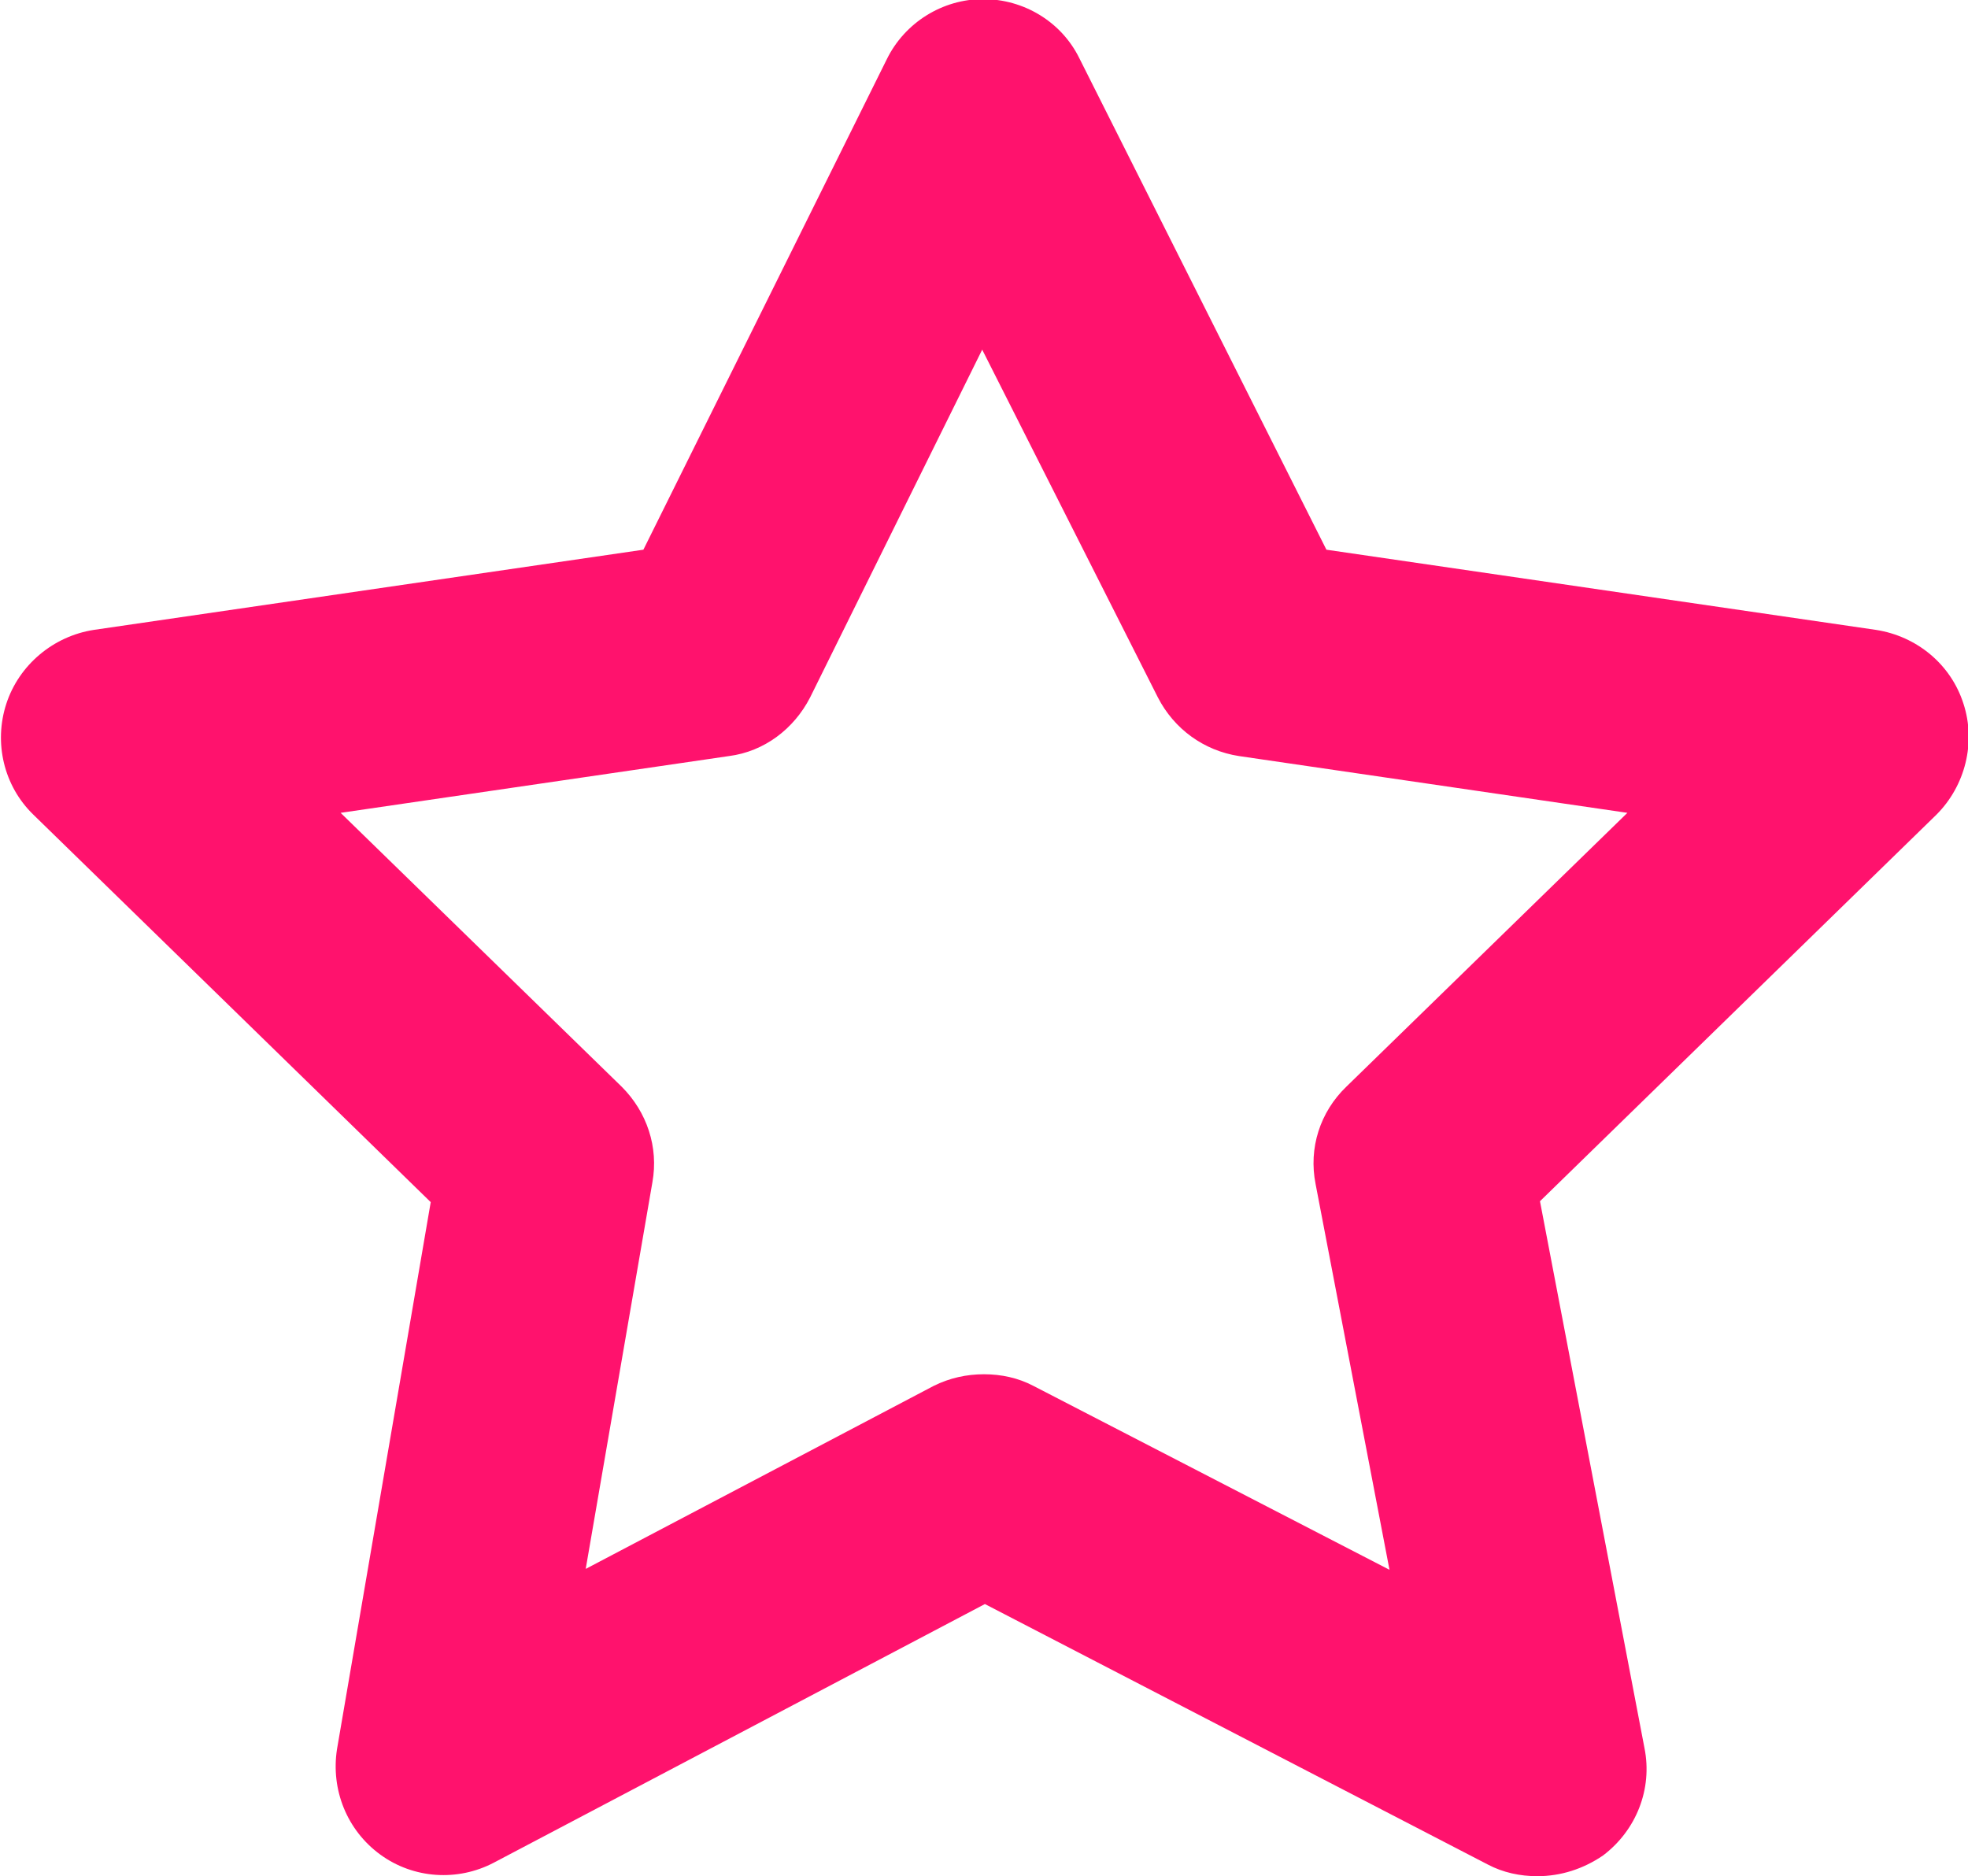
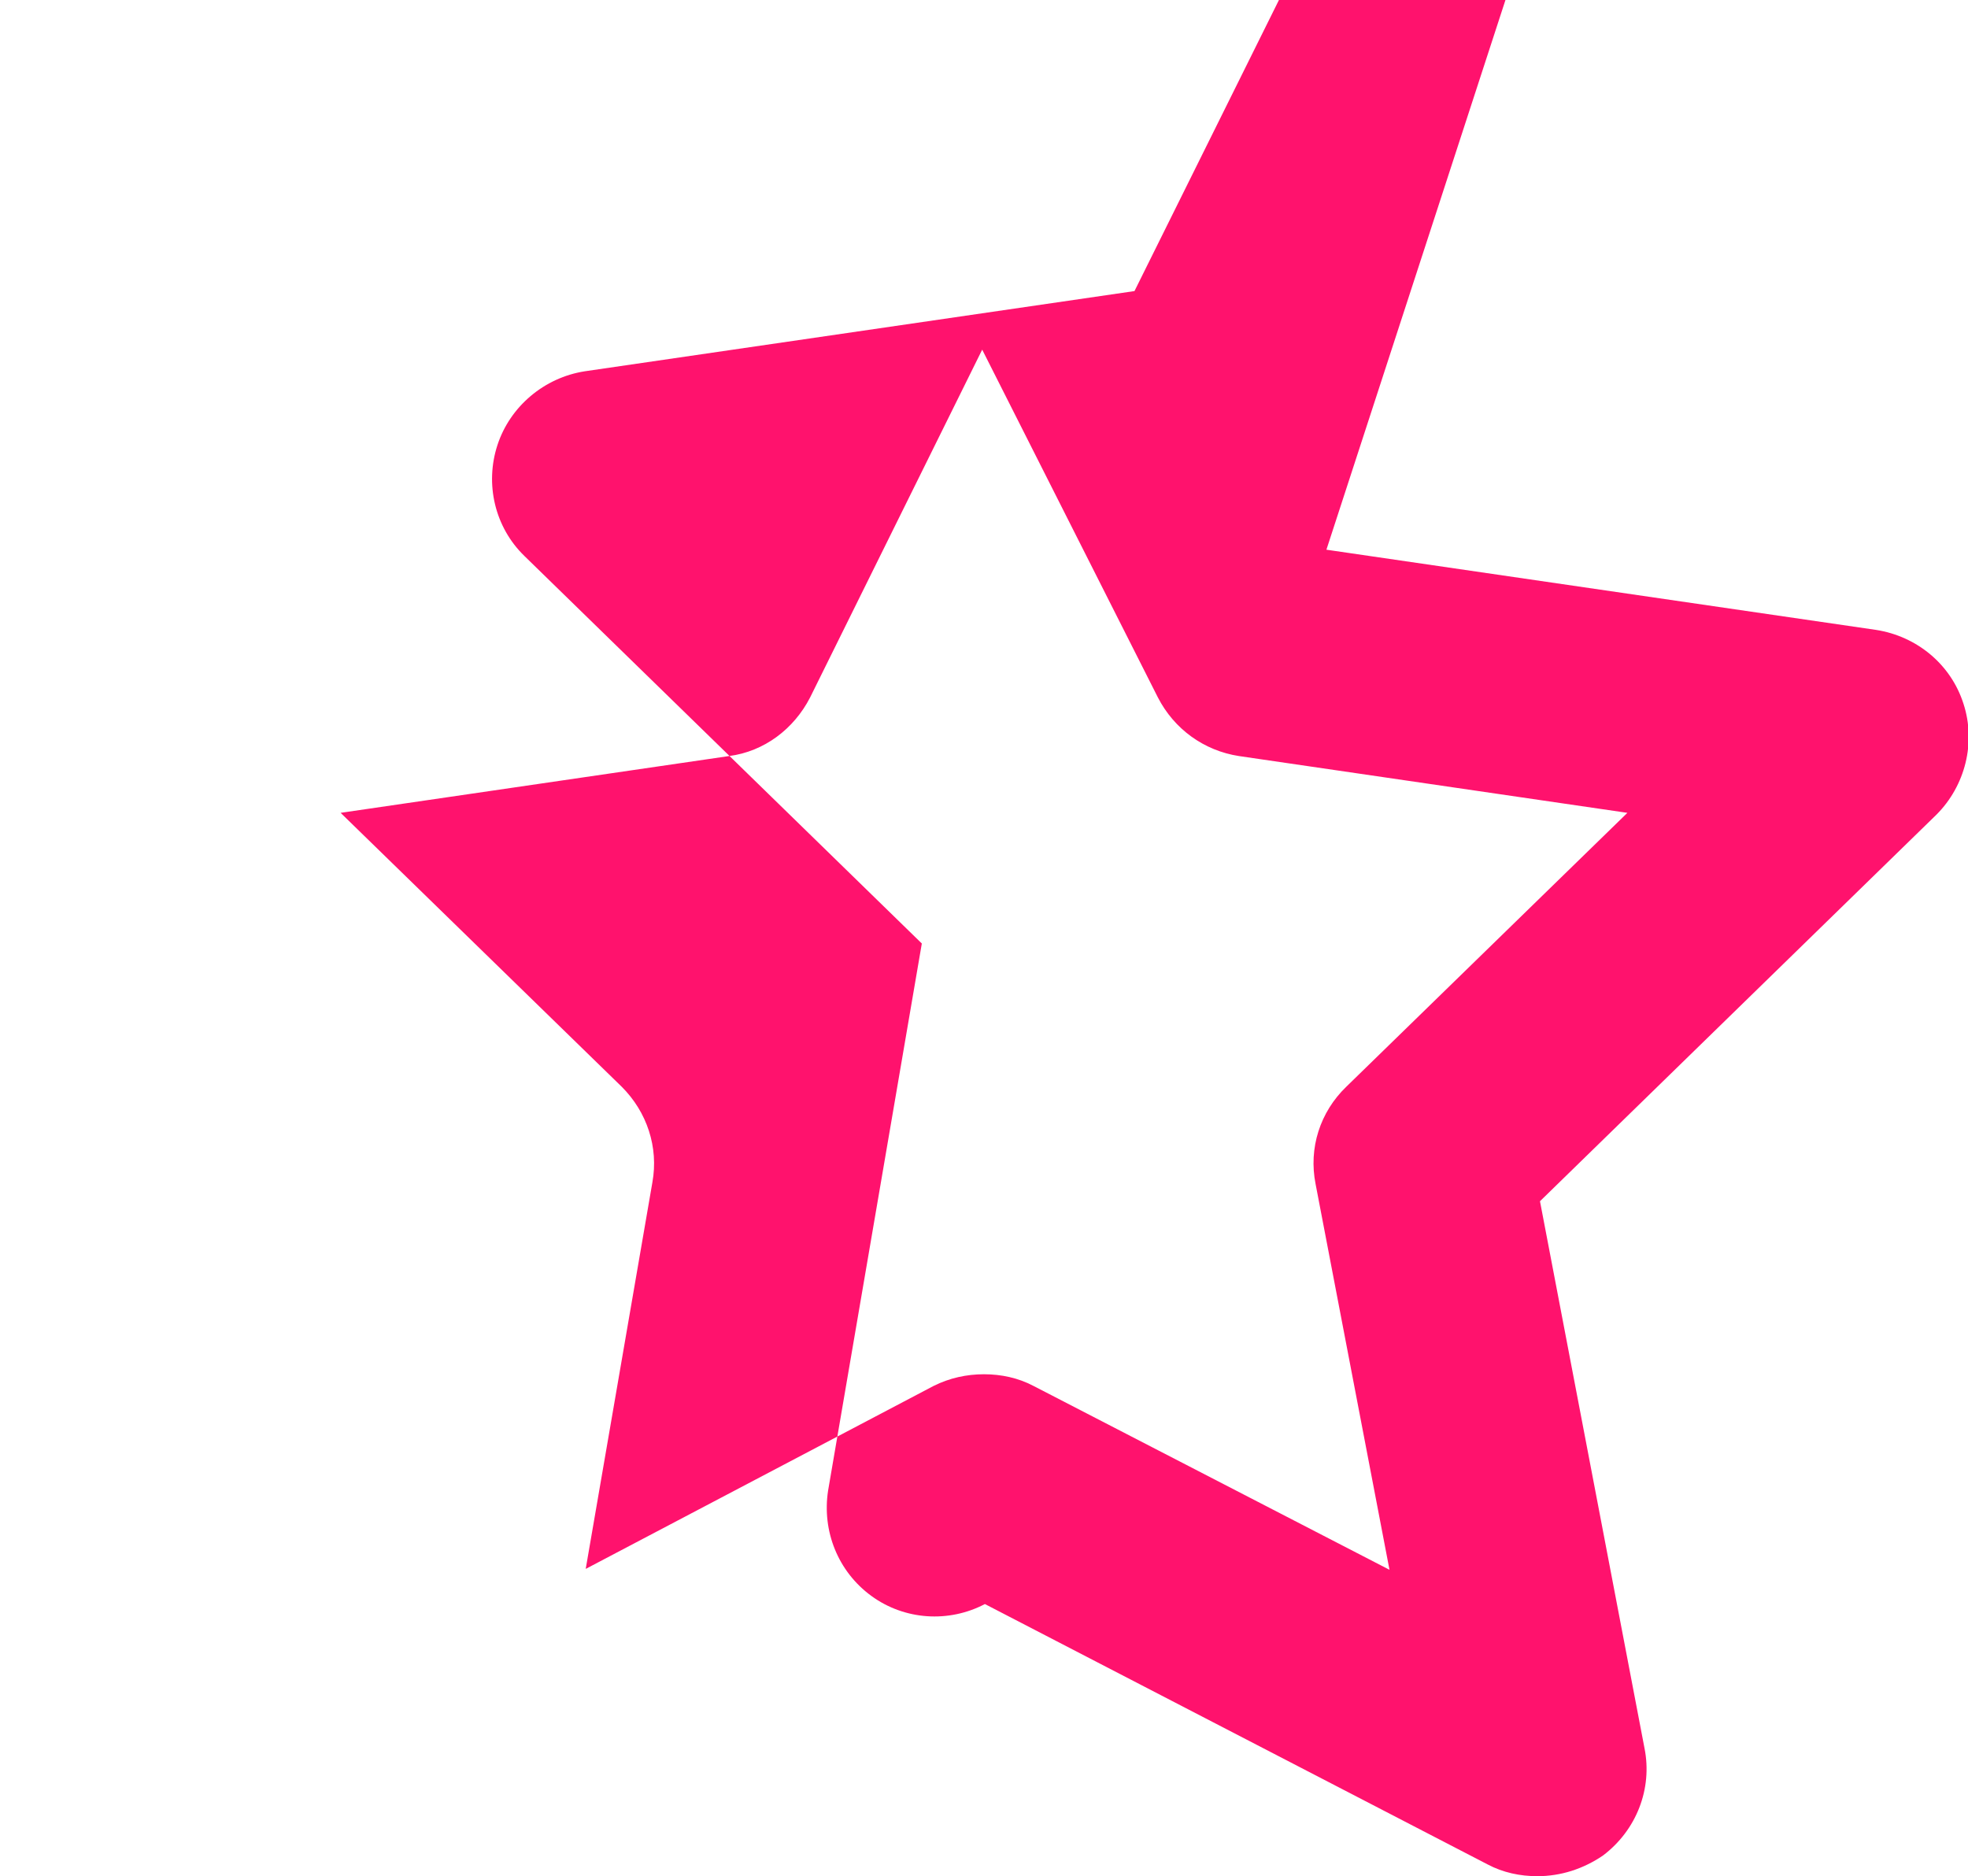
<svg xmlns="http://www.w3.org/2000/svg" version="1.1" id="Layer_1" x="0px" y="0px" viewBox="0 0 218.4 208.2" style="enable-background:new 0 0 218.4 208.2;" xml:space="preserve">
  <style type="text/css">
	.st0{fill:#FF126D;}
</style>
-   <path class="st0" d="M170.6,208.2c-1.9,0-3.8-0.4-5.5-1.3L109.3,178l-54.5,28.7c-4,2.1-8.9,1.8-12.6-0.9s-5.5-7.2-4.8-11.7  l10.4-60.7l-44.1-43c-3.3-3.2-4.4-8-3-12.3s5.2-7.5,9.7-8.2l61-8.9l27-54.4c2-4.1,6.2-6.7,10.7-6.7l0,0c4.5,0,8.7,2.5,10.7,6.6  L147.2,61l61,8.9c4.5,0.7,8.3,3.8,9.7,8.2c1.4,4.3,0.2,9.1-3,12.3l-44,42.9l11.6,60.7c0.9,4.5-0.9,9.1-4.6,11.9  C175.7,207.4,173.2,208.2,170.6,208.2L170.6,208.2z M109.2,152.5c1.9,0,3.8,0.4,5.5,1.3l39.5,20.4l-8.2-42.8c-0.8-4,0.5-8,3.4-10.8  l31.2-30.4l-43.1-6.3c-3.9-0.6-7.2-3-9-6.5L109,38.8L89.9,77.4c-1.8,3.5-5.1,6-9,6.5l-43.1,6.3L69,120.6c2.8,2.8,4.1,6.7,3.4,10.6  L65,174.1l38.6-20.3C105.4,152.9,107.3,152.5,109.2,152.5L109.2,152.5z M79.2,72L79.2,72L79.2,72z" />
+   <path class="st0" d="M170.6,208.2c-1.9,0-3.8-0.4-5.5-1.3L109.3,178c-4,2.1-8.9,1.8-12.6-0.9s-5.5-7.2-4.8-11.7  l10.4-60.7l-44.1-43c-3.3-3.2-4.4-8-3-12.3s5.2-7.5,9.7-8.2l61-8.9l27-54.4c2-4.1,6.2-6.7,10.7-6.7l0,0c4.5,0,8.7,2.5,10.7,6.6  L147.2,61l61,8.9c4.5,0.7,8.3,3.8,9.7,8.2c1.4,4.3,0.2,9.1-3,12.3l-44,42.9l11.6,60.7c0.9,4.5-0.9,9.1-4.6,11.9  C175.7,207.4,173.2,208.2,170.6,208.2L170.6,208.2z M109.2,152.5c1.9,0,3.8,0.4,5.5,1.3l39.5,20.4l-8.2-42.8c-0.8-4,0.5-8,3.4-10.8  l31.2-30.4l-43.1-6.3c-3.9-0.6-7.2-3-9-6.5L109,38.8L89.9,77.4c-1.8,3.5-5.1,6-9,6.5l-43.1,6.3L69,120.6c2.8,2.8,4.1,6.7,3.4,10.6  L65,174.1l38.6-20.3C105.4,152.9,107.3,152.5,109.2,152.5L109.2,152.5z M79.2,72L79.2,72L79.2,72z" />
</svg>